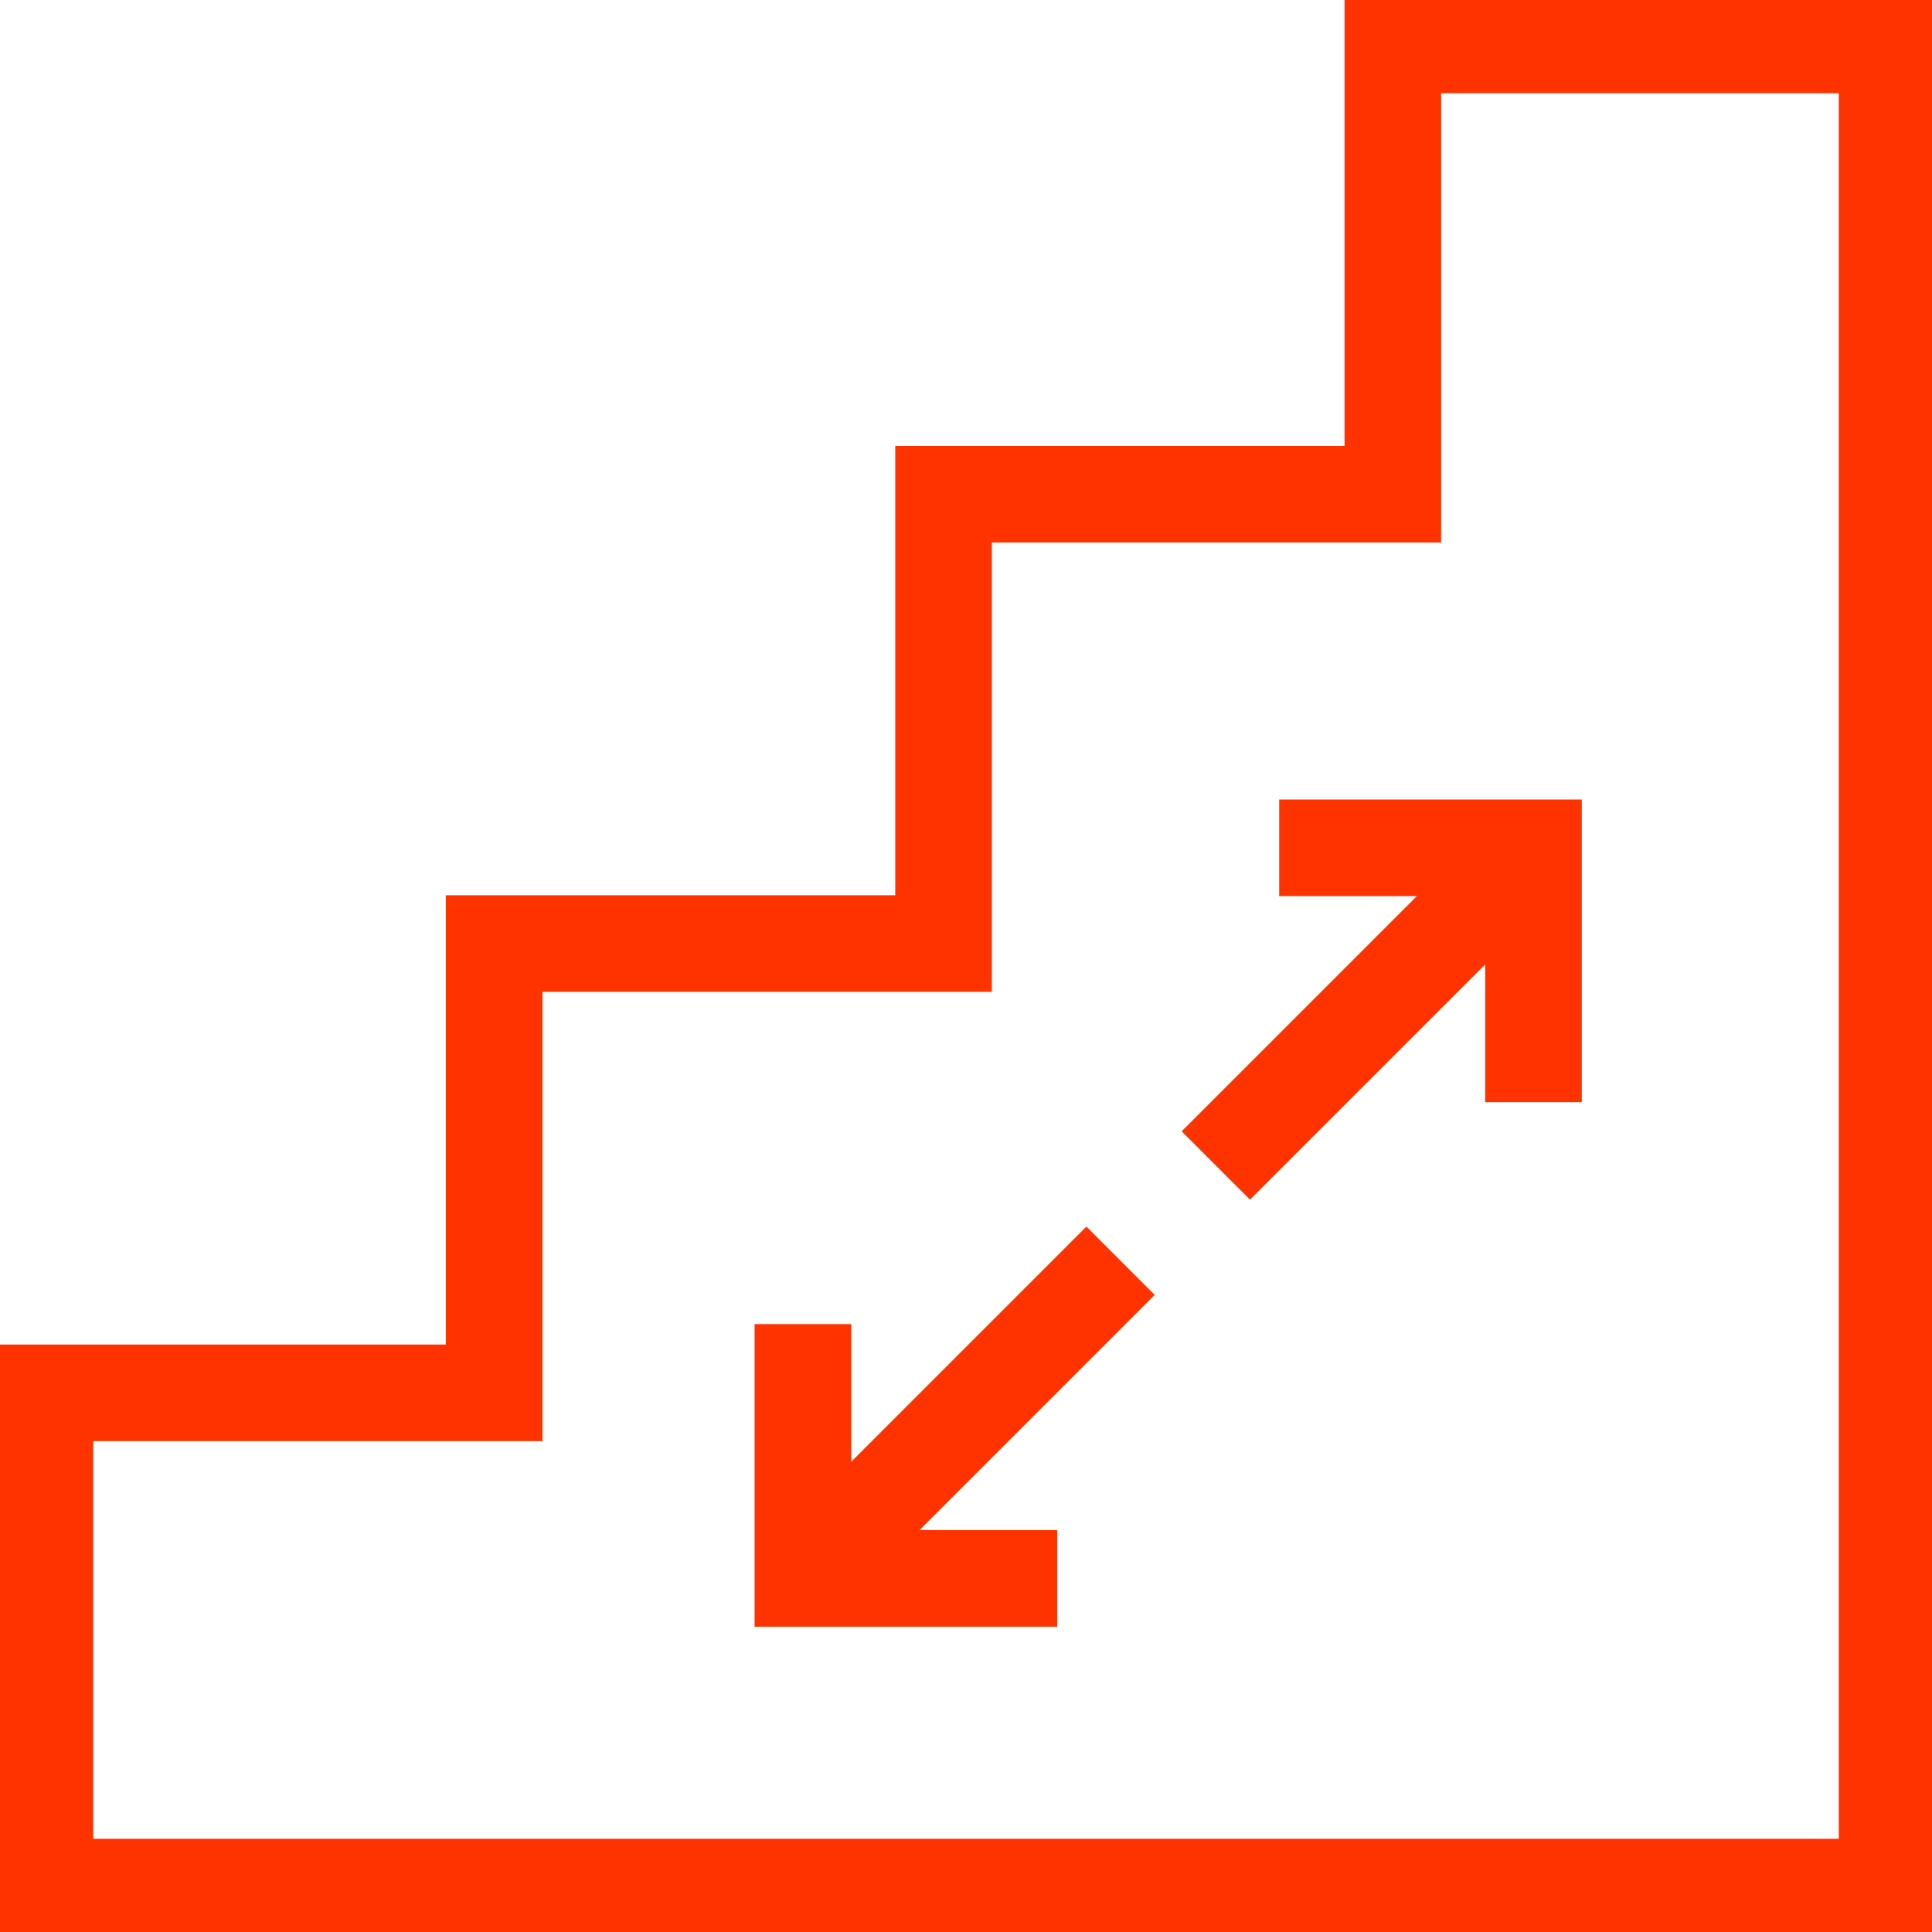
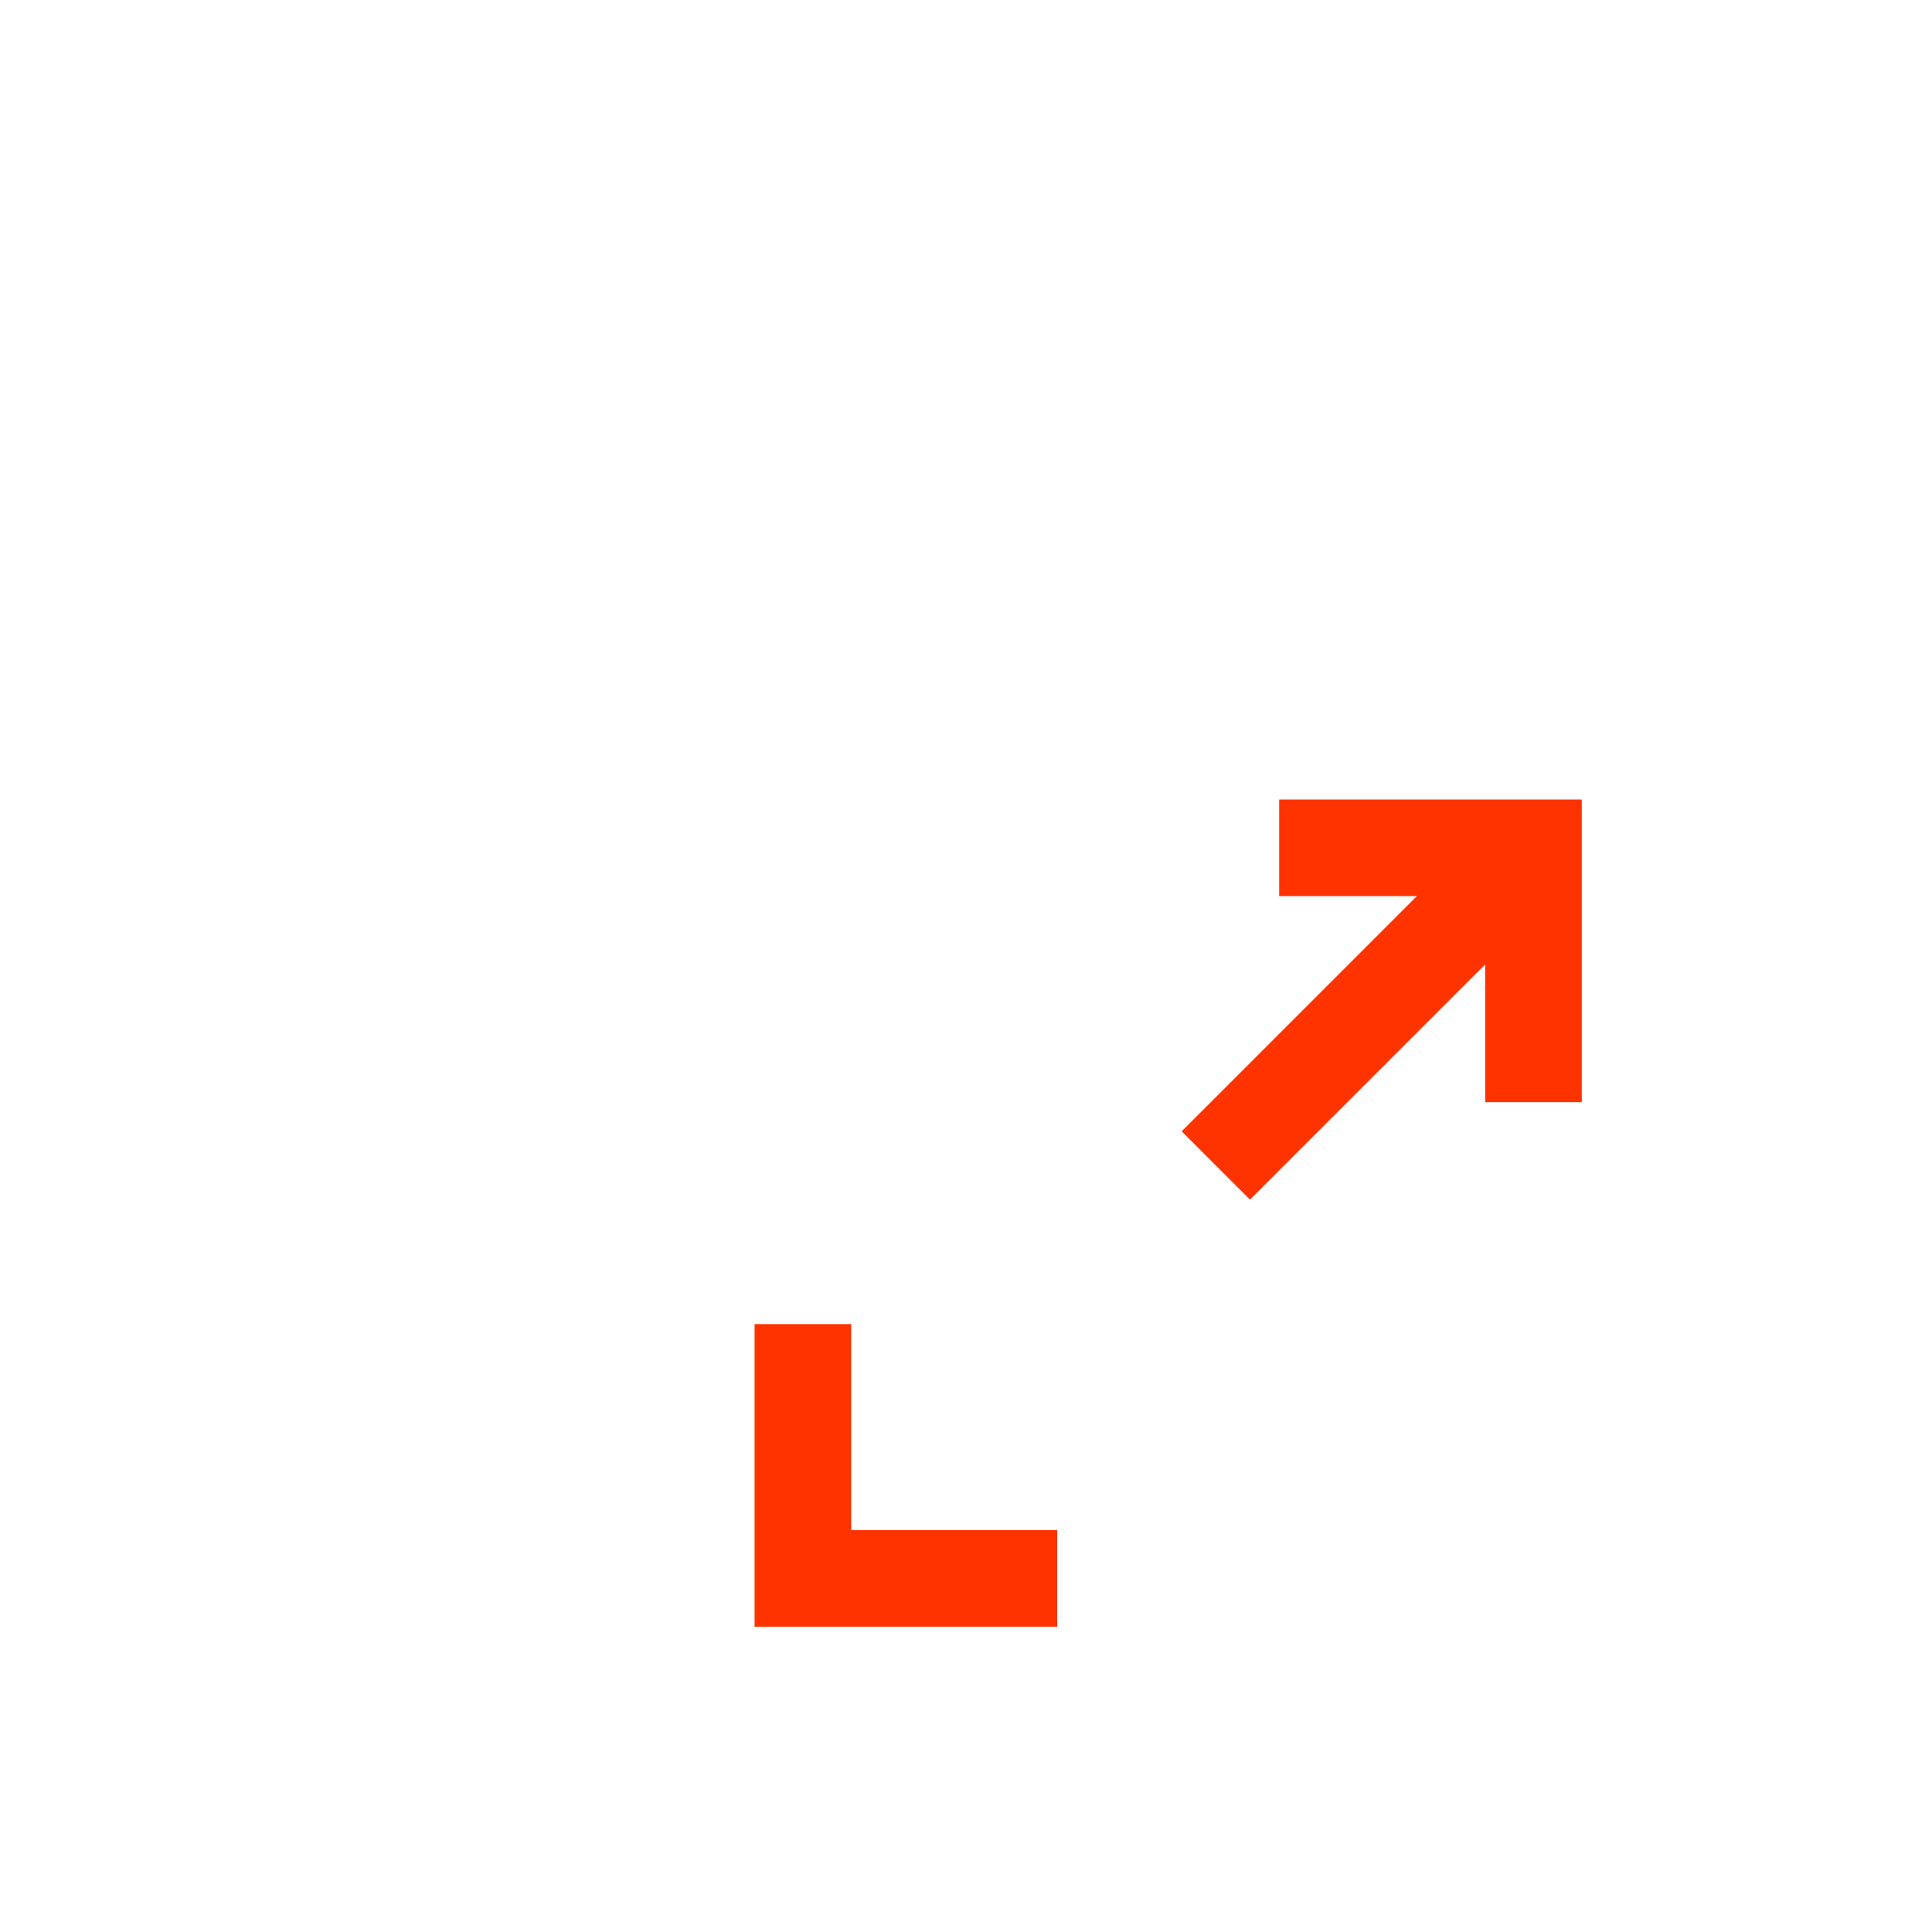
<svg xmlns="http://www.w3.org/2000/svg" width="40" height="40" viewBox="0 0 40 40" fill="none">
  <g clip-path="url(#clip0_148_179)">
-     <path d="M28.837 0.93V10.232H19.535V19.535H10.232V28.837H0.93V39.07H39.07V0.93H28.837Z" stroke="#FF3300" stroke-width="2" stroke-miterlimit="10" />
    <path d="M31.749 22.819V17.553H26.484" stroke="#FF3300" stroke-width="2" stroke-miterlimit="10" />
    <path d="M31.749 17.553L25.172 24.13" stroke="#FF3300" stroke-width="2" stroke-miterlimit="10" />
    <path d="M21.888 32.679H16.623V27.414" stroke="#FF3300" stroke-width="2" stroke-miterlimit="10" />
-     <path d="M16.623 32.679L23.2 26.102" stroke="#FF3300" stroke-width="2" stroke-miterlimit="10" />
  </g>
  <defs>
    <clipPath id="clip0_148_179">
      <rect width="40" height="40" fill="white" />
    </clipPath>
  </defs>
</svg>